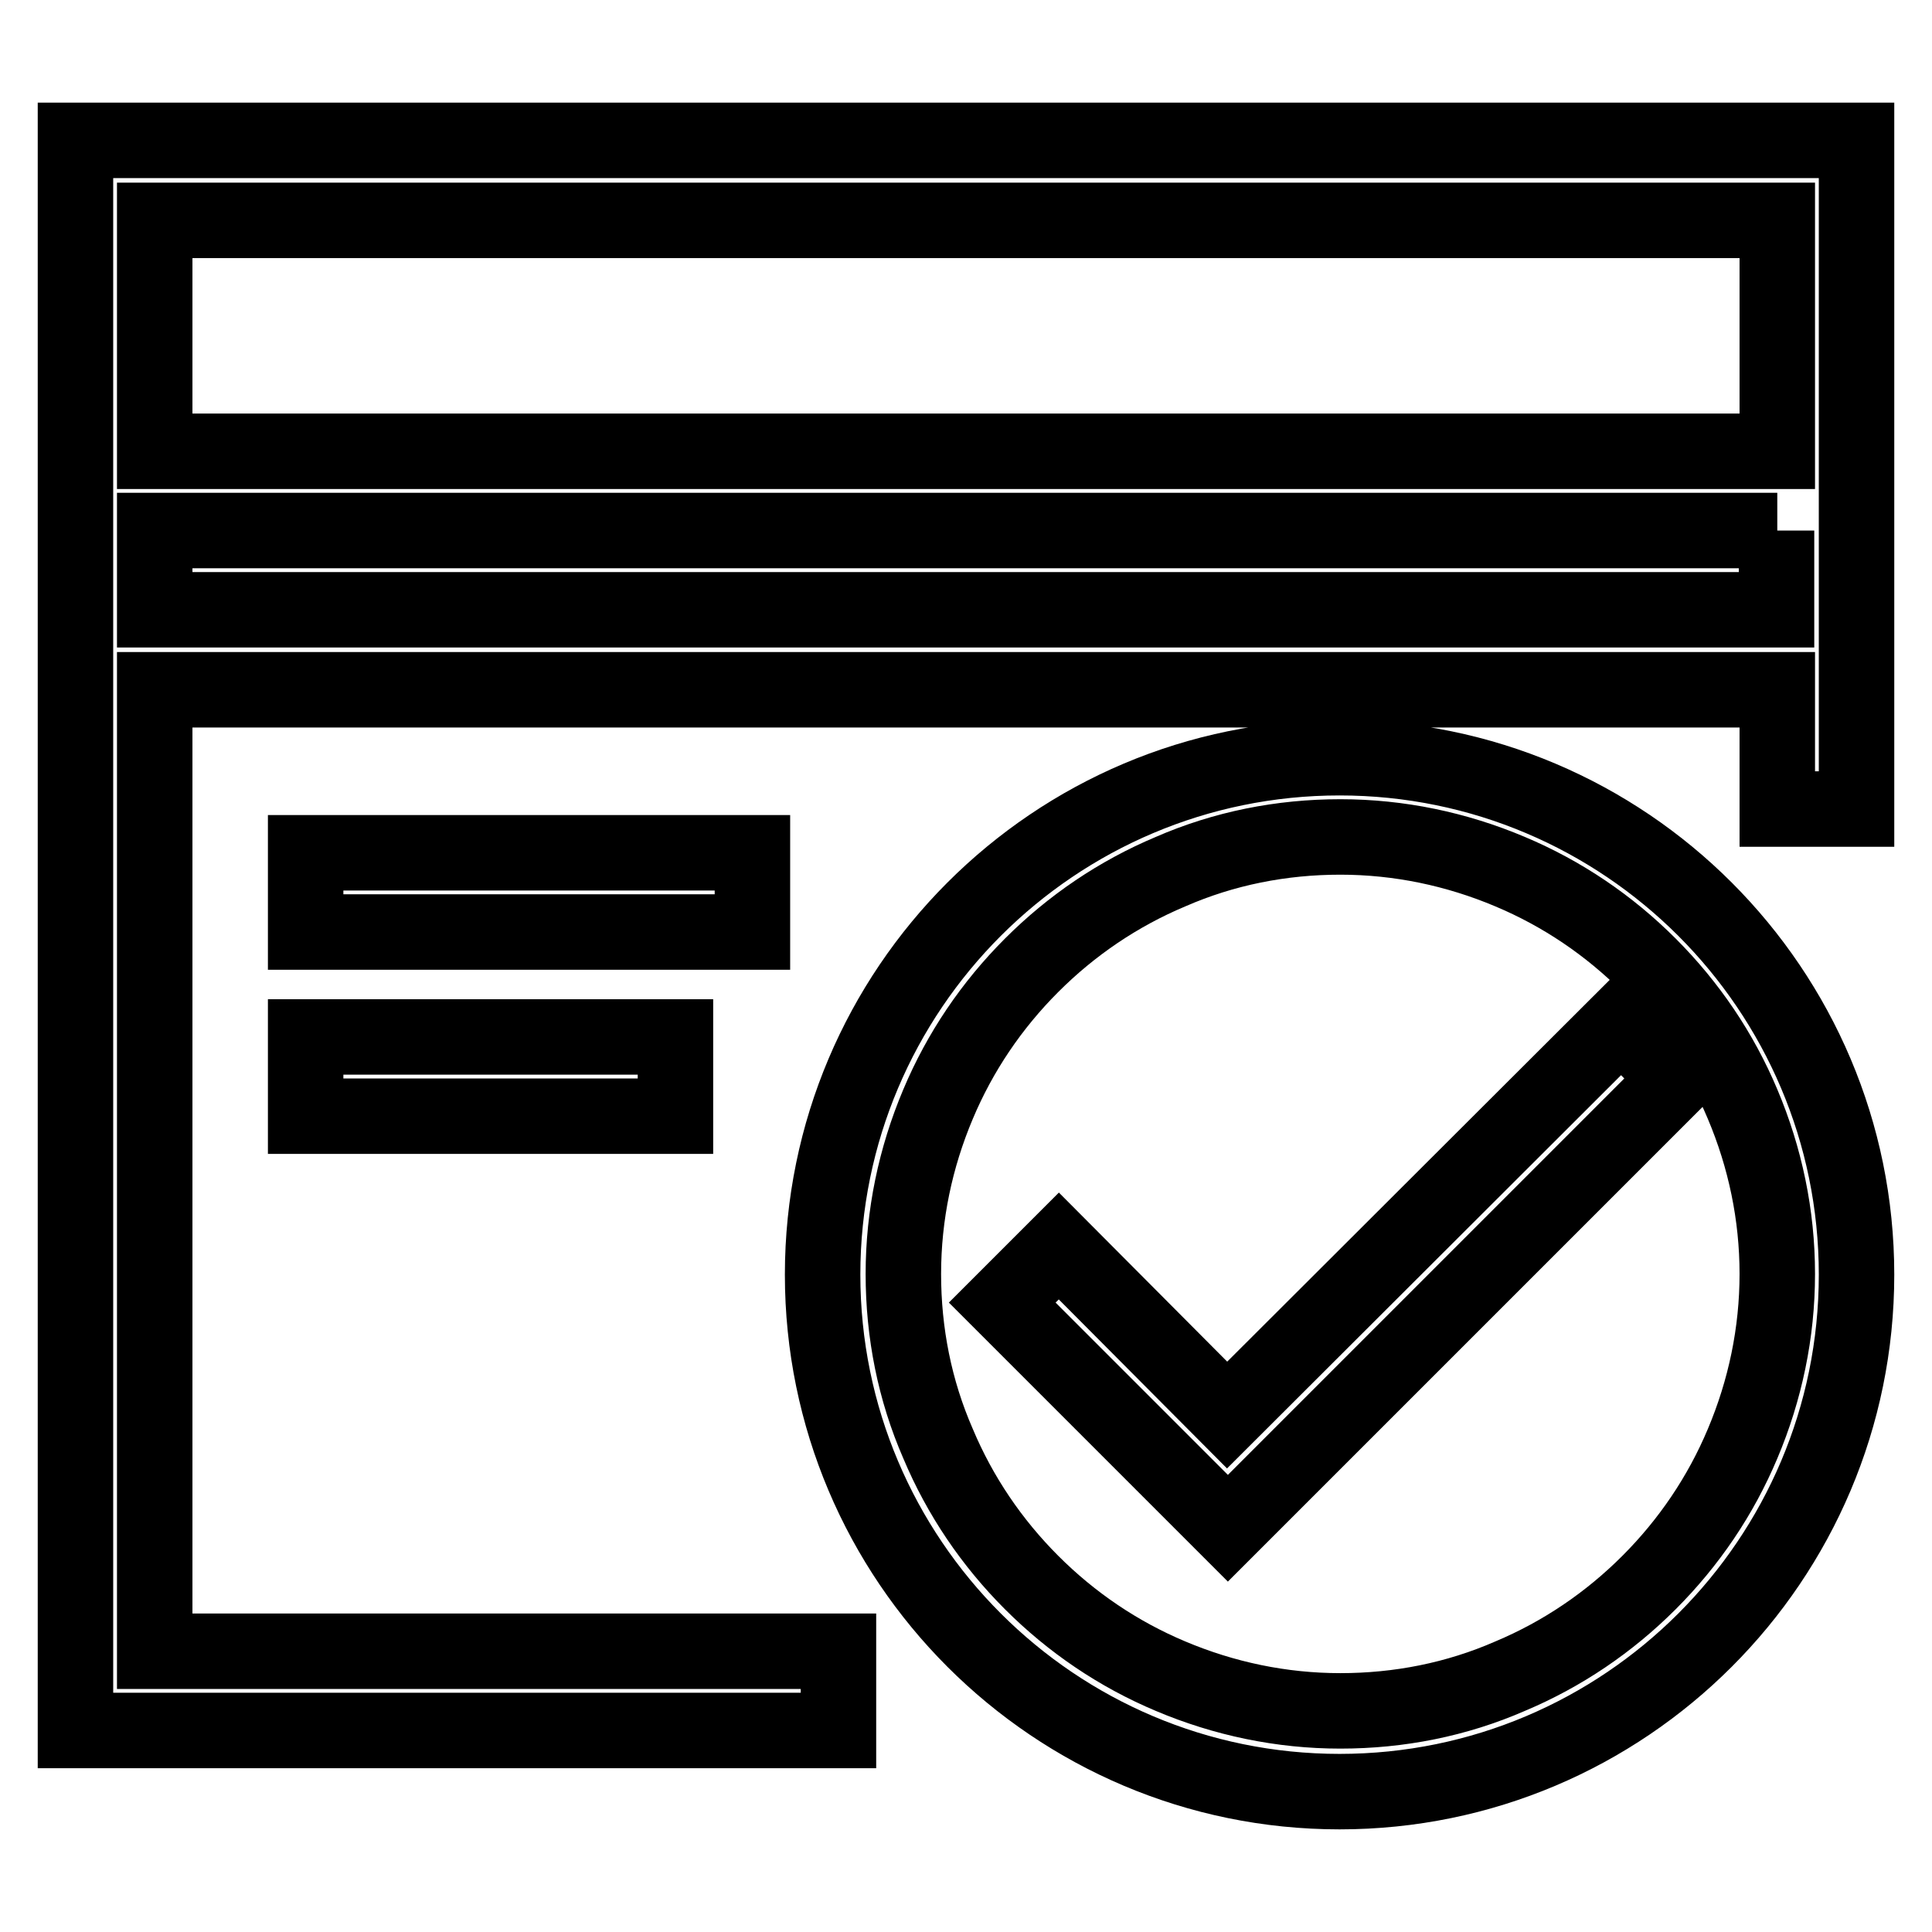
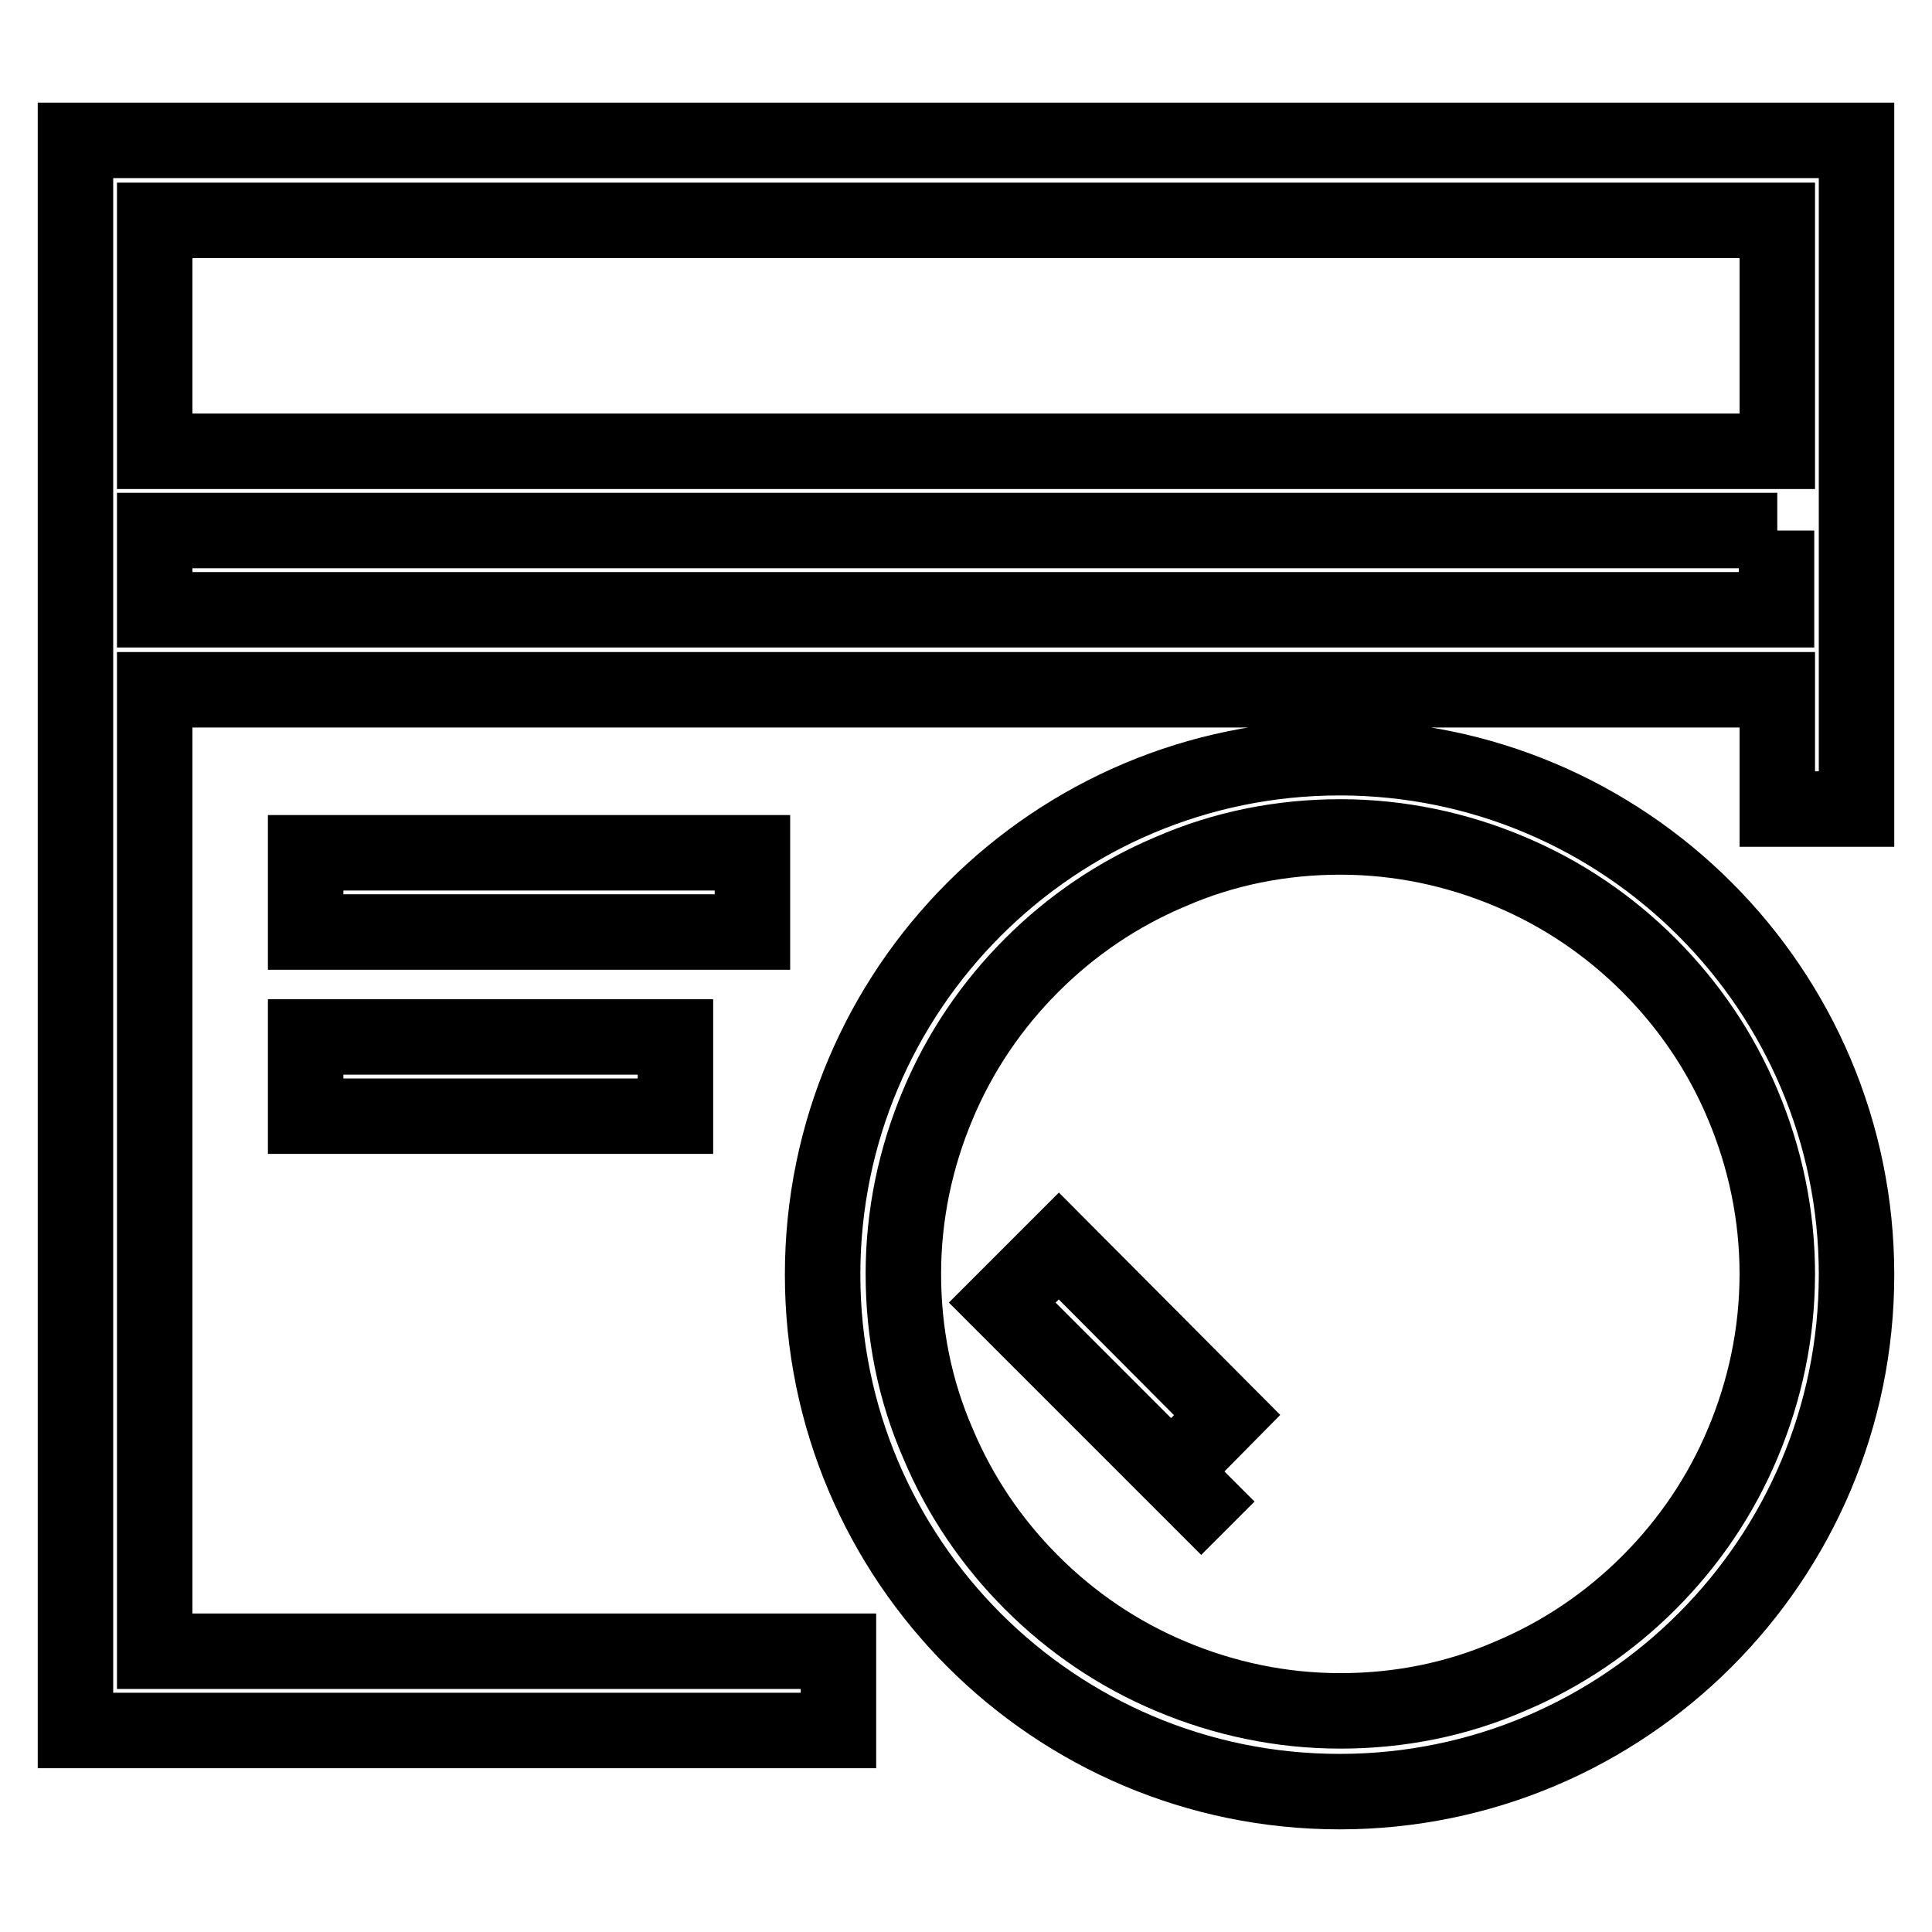
<svg xmlns="http://www.w3.org/2000/svg" version="1.1" x="0px" y="0px" viewBox="0 0 256 256" enable-background="new 0 0 256 256" xml:space="preserve">
  <g>
-     <path stroke-width="10" fill-opacity="0" stroke="#000000" d="M99.7,123.5H40.5v-10.5h59.2V123.5z M40.5,147.9h49v-10.5h-49V147.9z M246,18.6v88.6h-10.5V91.4H20.5v127.4 h90.6v10.5H10V18.6H246z M235.5,70.3H20.5v10.5h214.9V70.3z M235.5,59.8V29.2H20.5v30.6H235.5z M246,168.9 c0,37.8-30.7,68.5-68.5,68.5c-37.8,0-68.5-30.7-68.5-68.5c0-37.8,30.7-68.5,68.5-68.5C215.3,100.4,246,131.1,246,168.9z  M230.9,146.3c-2.9-6.9-7.1-13.1-12.4-18.4c-5.3-5.3-11.5-9.5-18.4-12.4c-7.1-3-14.7-4.6-22.5-4.6c-7.8,0-15.4,1.5-22.5,4.6 c-6.9,2.9-13.1,7.1-18.4,12.4c-5.3,5.3-9.5,11.5-12.4,18.4c-3,7.1-4.6,14.7-4.6,22.5c0,7.8,1.5,15.4,4.6,22.5 c2.9,6.9,7.1,13.1,12.4,18.4c5.3,5.3,11.5,9.5,18.4,12.4c7.1,3,14.7,4.6,22.5,4.6c7.8,0,15.4-1.5,22.5-4.6 c6.9-2.9,13.1-7.1,18.4-12.4c5.3-5.3,9.5-11.5,12.4-18.4c3-7.1,4.6-14.7,4.6-22.5C235.5,161,233.9,153.4,230.9,146.3z M162.6,187.5 l-22.3-22.4l-7.5,7.5l22.4,22.4l7.5,7.5l59.6-59.6l-7.5-7.5L162.6,187.5z" />
+     <path stroke-width="10" fill-opacity="0" stroke="#000000" d="M99.7,123.5H40.5v-10.5h59.2V123.5z M40.5,147.9h49v-10.5h-49V147.9z M246,18.6v88.6h-10.5V91.4H20.5v127.4 h90.6v10.5H10V18.6H246z M235.5,70.3H20.5v10.5h214.9V70.3z M235.5,59.8V29.2H20.5v30.6H235.5z M246,168.9 c0,37.8-30.7,68.5-68.5,68.5c-37.8,0-68.5-30.7-68.5-68.5c0-37.8,30.7-68.5,68.5-68.5C215.3,100.4,246,131.1,246,168.9z  M230.9,146.3c-2.9-6.9-7.1-13.1-12.4-18.4c-5.3-5.3-11.5-9.5-18.4-12.4c-7.1-3-14.7-4.6-22.5-4.6c-7.8,0-15.4,1.5-22.5,4.6 c-6.9,2.9-13.1,7.1-18.4,12.4c-5.3,5.3-9.5,11.5-12.4,18.4c-3,7.1-4.6,14.7-4.6,22.5c0,7.8,1.5,15.4,4.6,22.5 c2.9,6.9,7.1,13.1,12.4,18.4c5.3,5.3,11.5,9.5,18.4,12.4c7.1,3,14.7,4.6,22.5,4.6c7.8,0,15.4-1.5,22.5-4.6 c6.9-2.9,13.1-7.1,18.4-12.4c5.3-5.3,9.5-11.5,12.4-18.4c3-7.1,4.6-14.7,4.6-22.5C235.5,161,233.9,153.4,230.9,146.3z M162.6,187.5 l-22.3-22.4l-7.5,7.5l22.4,22.4l7.5,7.5l-7.5-7.5L162.6,187.5z" />
  </g>
</svg>